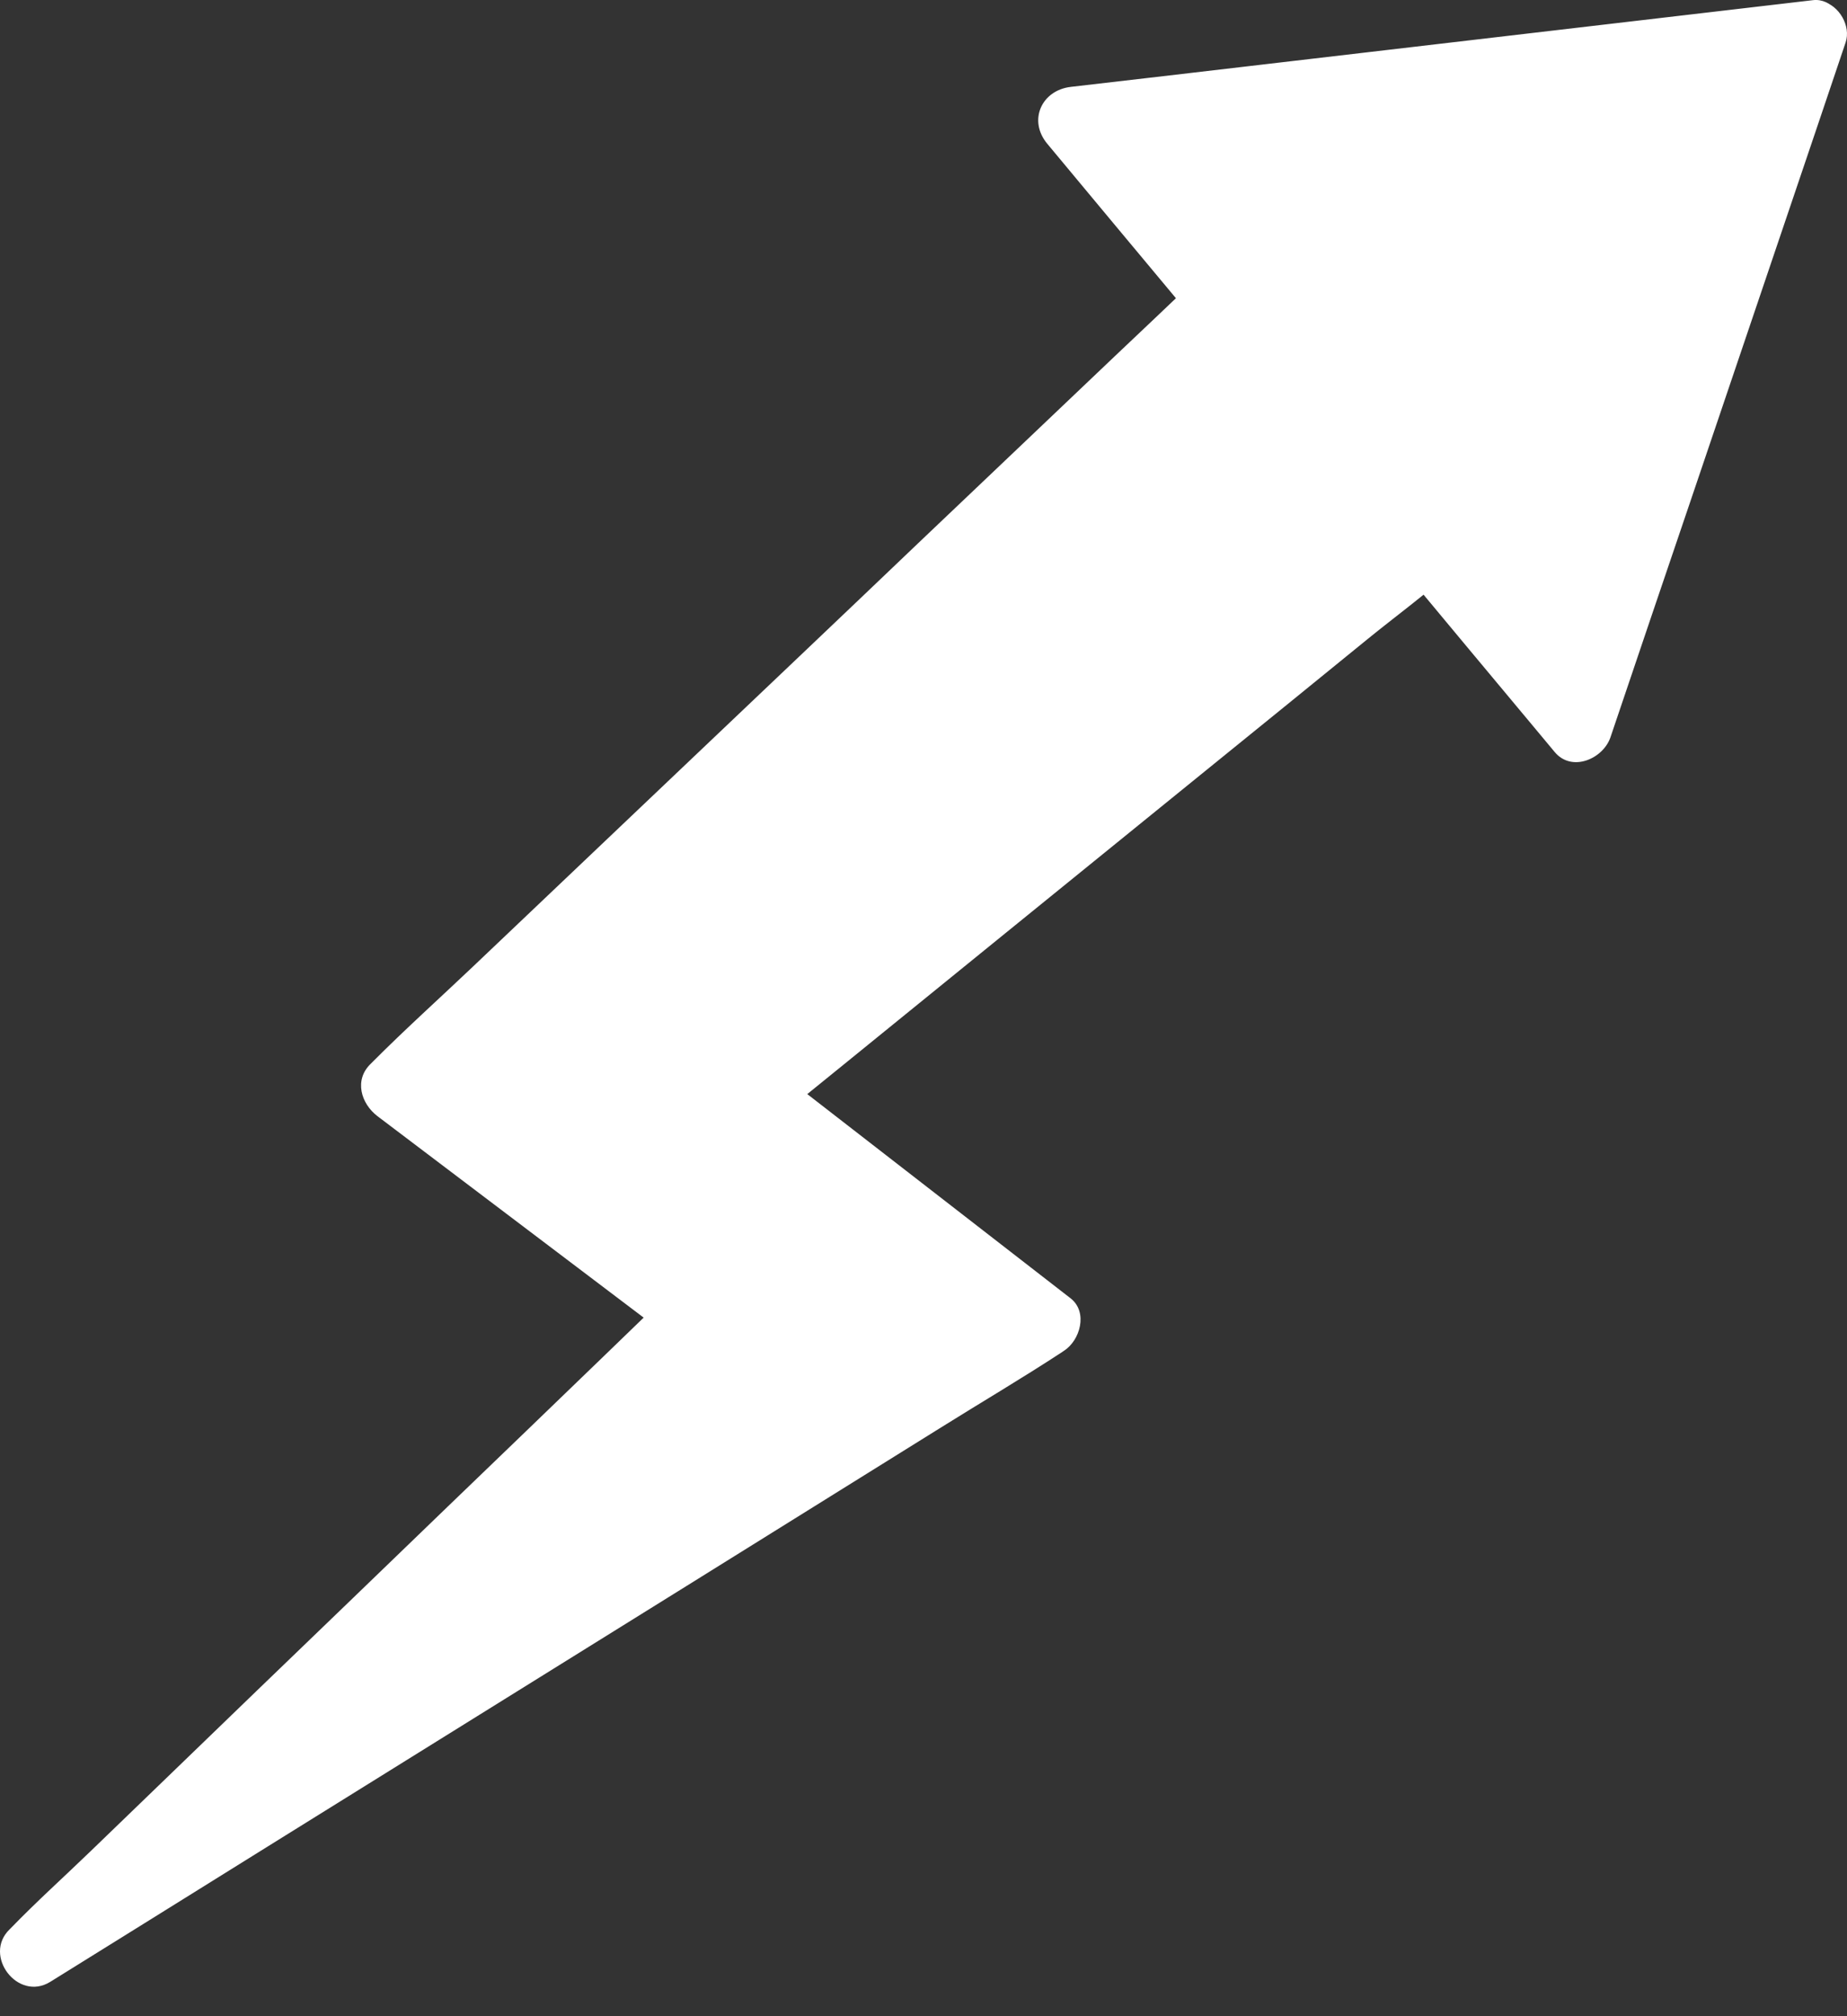
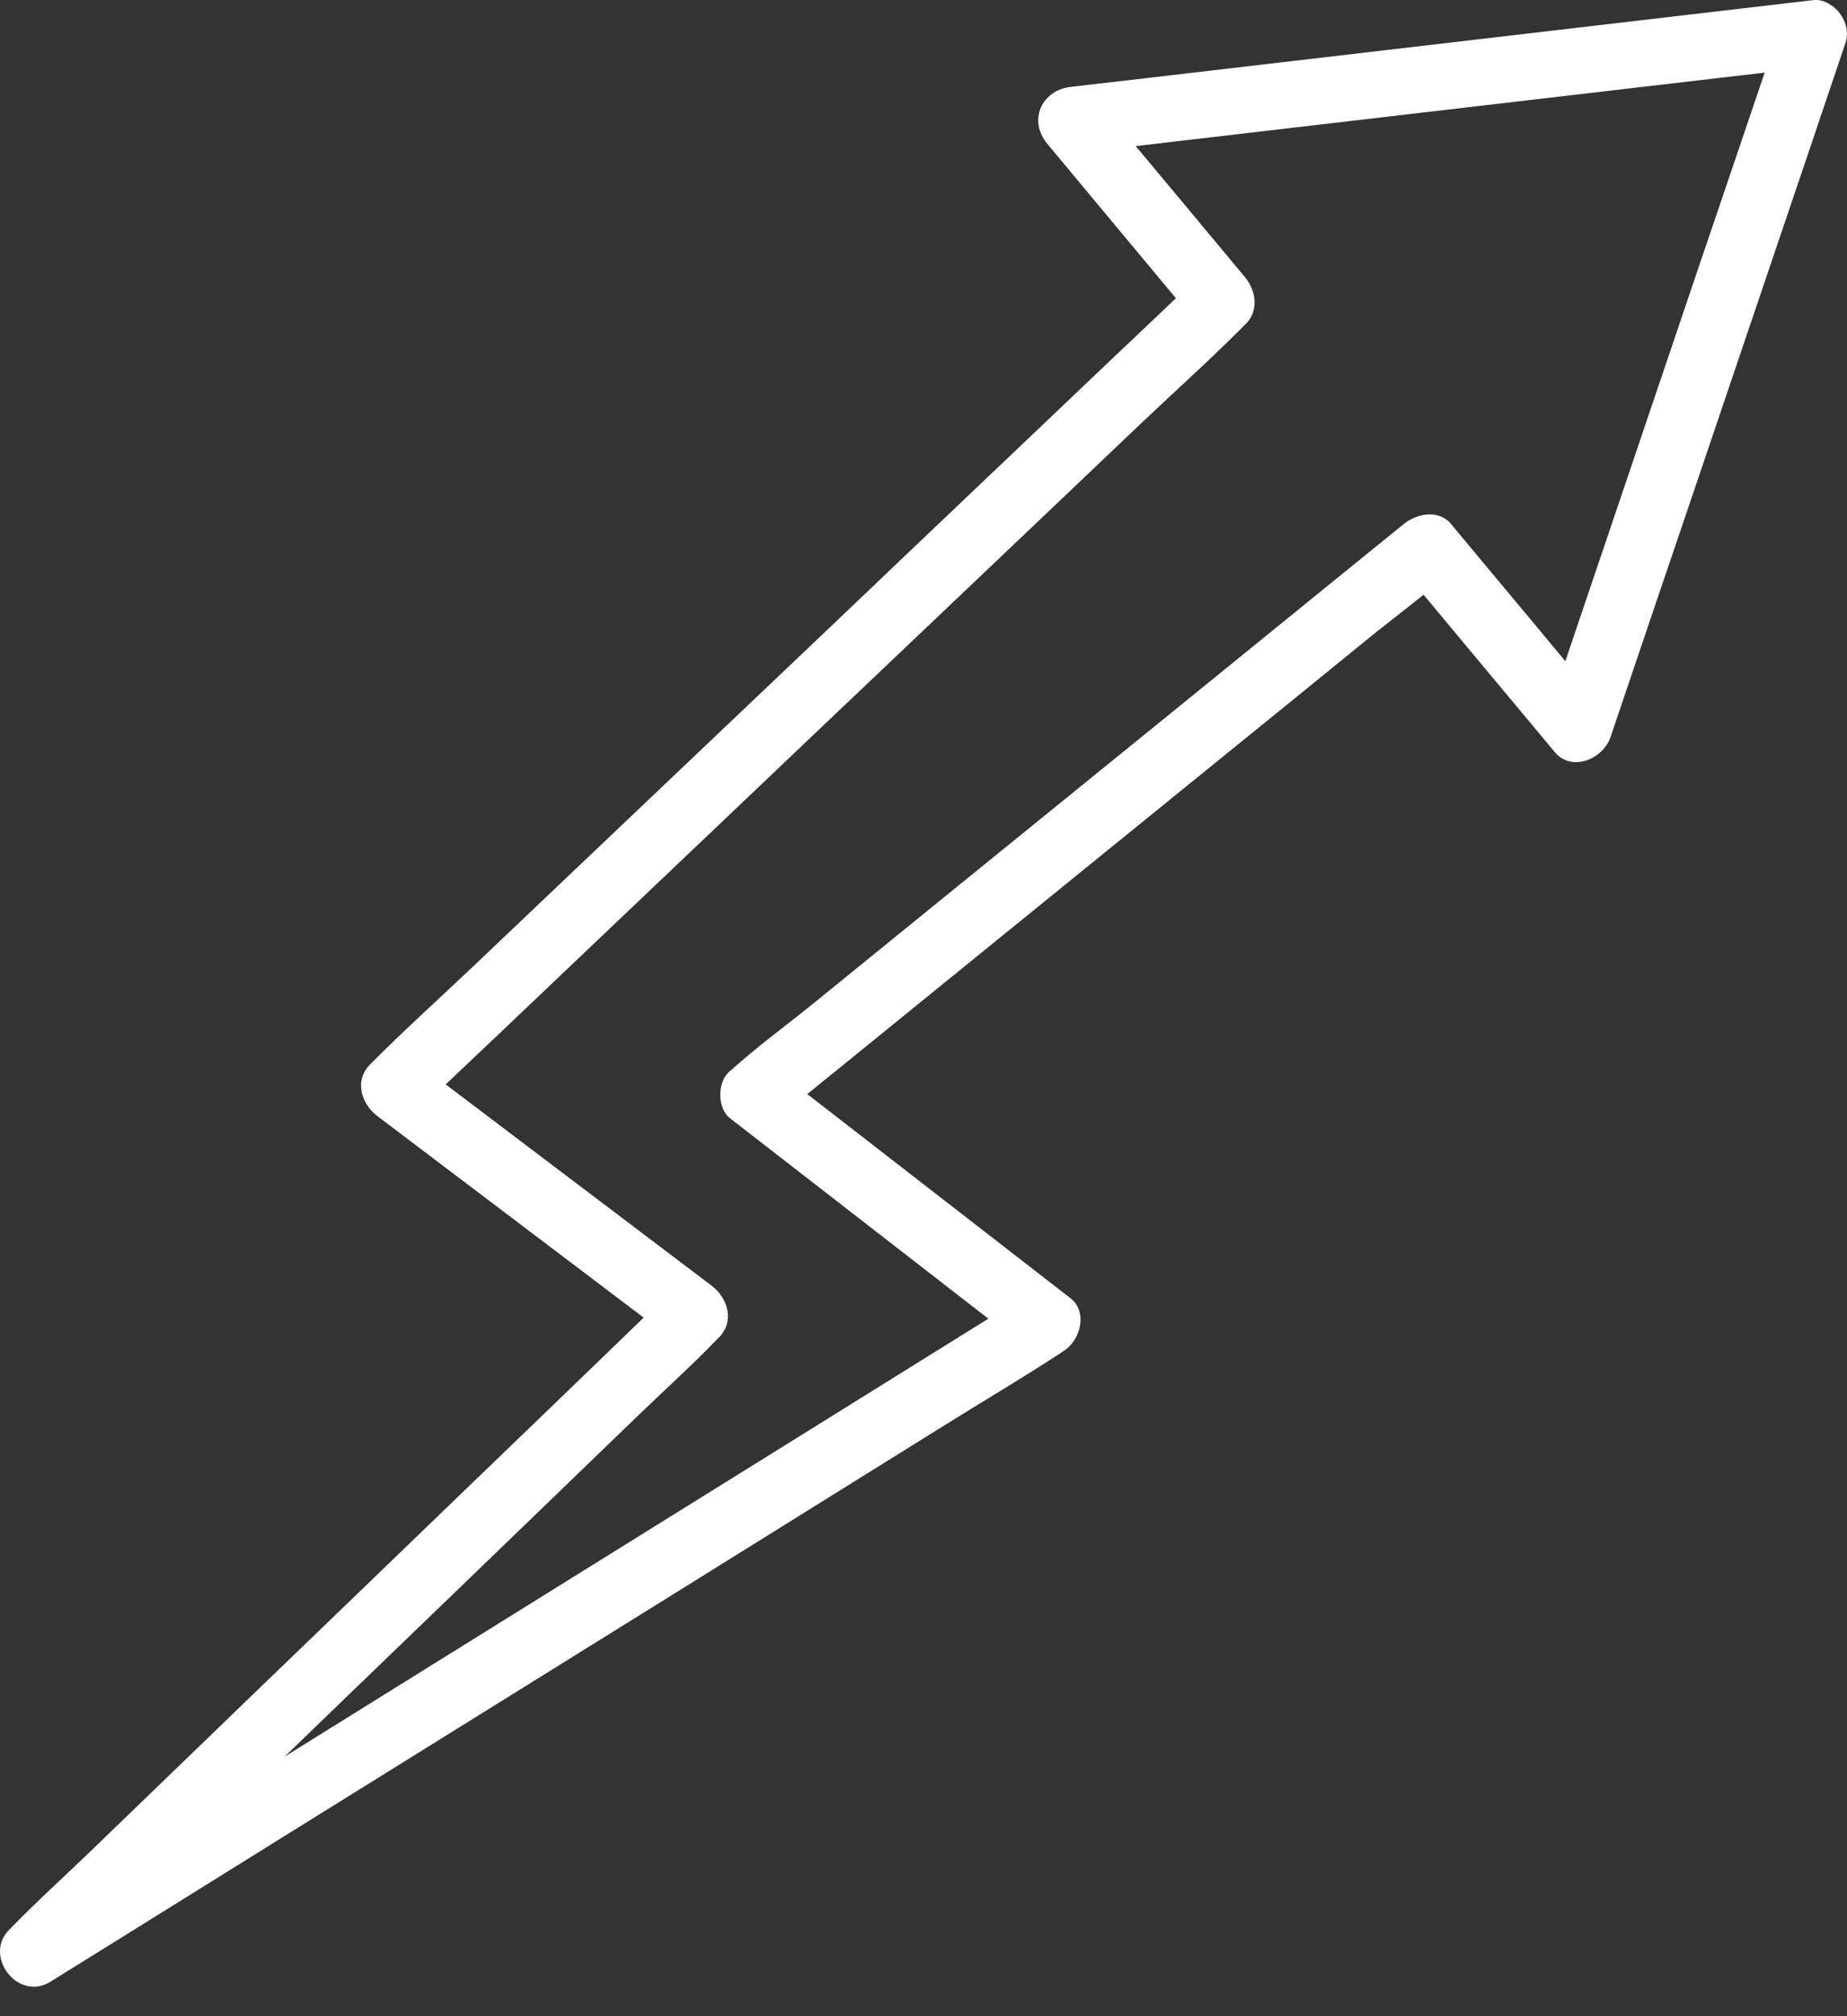
<svg xmlns="http://www.w3.org/2000/svg" width="33" height="36" viewBox="0 0 33 36" fill="none">
  <rect x="0" y="0" width="33" height="36" fill="#333333" stroke="none" />
-   <path d="M32.395 0.6L28.193 13.005L25.504 9.778L13.465 19.545L18.701 23.603L0.591 34.87L12.415 23.472L7.048 19.414L21.832 5.374L19.138 2.147L32.395 0.6Z" fill="white" />
  <path d="M31.818 0.441C31.344 1.841 30.871 3.242 30.393 4.642C29.637 6.87 28.886 9.098 28.13 11.326C27.959 11.831 27.788 12.34 27.616 12.845C27.951 12.758 28.281 12.67 28.615 12.583C27.831 11.64 27.044 10.697 26.26 9.758C26.148 9.623 26.037 9.492 25.926 9.356C25.703 9.09 25.313 9.169 25.082 9.356C24.684 9.679 24.287 10.001 23.889 10.323C22.93 11.103 21.967 11.883 21.008 12.662C19.851 13.601 18.693 14.54 17.535 15.479C16.533 16.291 15.534 17.102 14.531 17.918C14.046 18.312 13.529 18.686 13.063 19.108C13.055 19.111 13.052 19.119 13.043 19.123C12.813 19.31 12.809 19.784 13.043 19.967C14.571 21.152 16.103 22.338 17.631 23.524C17.846 23.691 18.064 23.858 18.279 24.025C18.319 23.711 18.359 23.4 18.398 23.086C17.798 23.46 17.201 23.83 16.6 24.204C15.156 25.103 13.712 26.002 12.264 26.901C10.521 27.983 8.779 29.07 7.036 30.152C5.528 31.09 4.024 32.026 2.517 32.964C2.019 33.275 1.522 33.581 1.025 33.891C0.79 34.038 0.543 34.174 0.317 34.333C0.309 34.341 0.297 34.345 0.289 34.353C0.531 34.667 0.77 34.977 1.013 35.292C1.403 34.914 1.797 34.536 2.186 34.158C3.129 33.251 4.068 32.344 5.011 31.437C6.149 30.339 7.287 29.241 8.425 28.146C9.407 27.196 10.394 26.249 11.377 25.298C11.854 24.837 12.351 24.391 12.813 23.913C12.821 23.905 12.825 23.901 12.833 23.894C13.135 23.599 13.008 23.181 12.713 22.955C11.146 21.769 9.578 20.584 8.015 19.402C7.792 19.235 7.569 19.064 7.346 18.897C7.386 19.211 7.426 19.521 7.466 19.836C7.955 19.37 8.444 18.905 8.934 18.443C10.107 17.325 11.285 16.211 12.459 15.093C13.887 13.737 15.311 12.38 16.739 11.027C17.969 9.858 19.198 8.692 20.427 7.522C21.024 6.957 21.641 6.404 22.222 5.82C22.23 5.812 22.238 5.804 22.246 5.796C22.496 5.561 22.448 5.195 22.246 4.952C21.462 4.009 20.674 3.067 19.89 2.128C19.779 1.992 19.668 1.861 19.556 1.726C19.417 2.064 19.274 2.406 19.134 2.744C20.63 2.569 22.13 2.394 23.626 2.219C25.997 1.941 28.368 1.666 30.744 1.388C31.293 1.324 31.842 1.26 32.391 1.197C32.701 1.161 33.003 0.95 32.987 0.6C32.975 0.309 32.721 -0.037 32.391 0.003C30.895 0.178 29.395 0.353 27.899 0.528C25.528 0.807 23.157 1.081 20.782 1.36C20.233 1.423 19.683 1.487 19.134 1.551C18.609 1.61 18.363 2.151 18.713 2.569C19.497 3.512 20.284 4.455 21.068 5.394C21.179 5.529 21.291 5.66 21.402 5.796C21.402 5.513 21.402 5.235 21.402 4.952C20.913 5.418 20.424 5.883 19.934 6.345C18.761 7.463 17.583 8.577 16.409 9.695C14.989 11.051 13.561 12.404 12.133 13.761C10.903 14.93 9.674 16.096 8.444 17.265C7.848 17.831 7.231 18.384 6.65 18.968C6.642 18.976 6.634 18.984 6.626 18.992C6.32 19.283 6.451 19.708 6.746 19.931C8.313 21.117 9.881 22.302 11.444 23.484C11.667 23.651 11.89 23.822 12.113 23.989C12.073 23.675 12.033 23.364 11.993 23.05C11.603 23.428 11.21 23.806 10.82 24.184C9.881 25.091 8.938 25.998 7.995 26.905C6.857 28.003 5.719 29.101 4.581 30.195C3.599 31.146 2.612 32.093 1.629 33.044C1.152 33.505 0.655 33.951 0.193 34.428C0.185 34.436 0.181 34.44 0.173 34.448C-0.312 34.914 0.317 35.745 0.897 35.387C1.498 35.013 2.095 34.643 2.696 34.269C4.14 33.37 5.584 32.471 7.032 31.572C8.775 30.49 10.517 29.404 12.26 28.322C13.768 27.383 15.271 26.448 16.779 25.509C17.511 25.051 18.255 24.614 18.979 24.14C18.987 24.132 18.999 24.128 19.007 24.12C19.298 23.937 19.445 23.428 19.127 23.181C17.599 21.996 16.067 20.81 14.539 19.625C14.325 19.458 14.106 19.291 13.891 19.123C13.891 19.406 13.891 19.684 13.891 19.967C14.289 19.645 14.687 19.322 15.084 19C16.043 18.22 17.006 17.441 17.965 16.661C19.122 15.722 20.28 14.783 21.438 13.844C22.441 13.033 23.439 12.221 24.442 11.405C24.927 11.011 25.444 10.633 25.91 10.216C25.918 10.212 25.922 10.204 25.93 10.2C25.647 10.2 25.369 10.2 25.086 10.2C25.87 11.143 26.658 12.086 27.441 13.024C27.553 13.16 27.664 13.291 27.776 13.426C28.082 13.796 28.643 13.55 28.774 13.164C29.248 11.763 29.721 10.363 30.198 8.963C30.954 6.735 31.706 4.507 32.462 2.279C32.633 1.774 32.804 1.264 32.975 0.759C33.075 0.465 32.86 0.095 32.558 0.023C32.219 -0.049 31.925 0.126 31.818 0.441Z" fill="white" />
</svg>